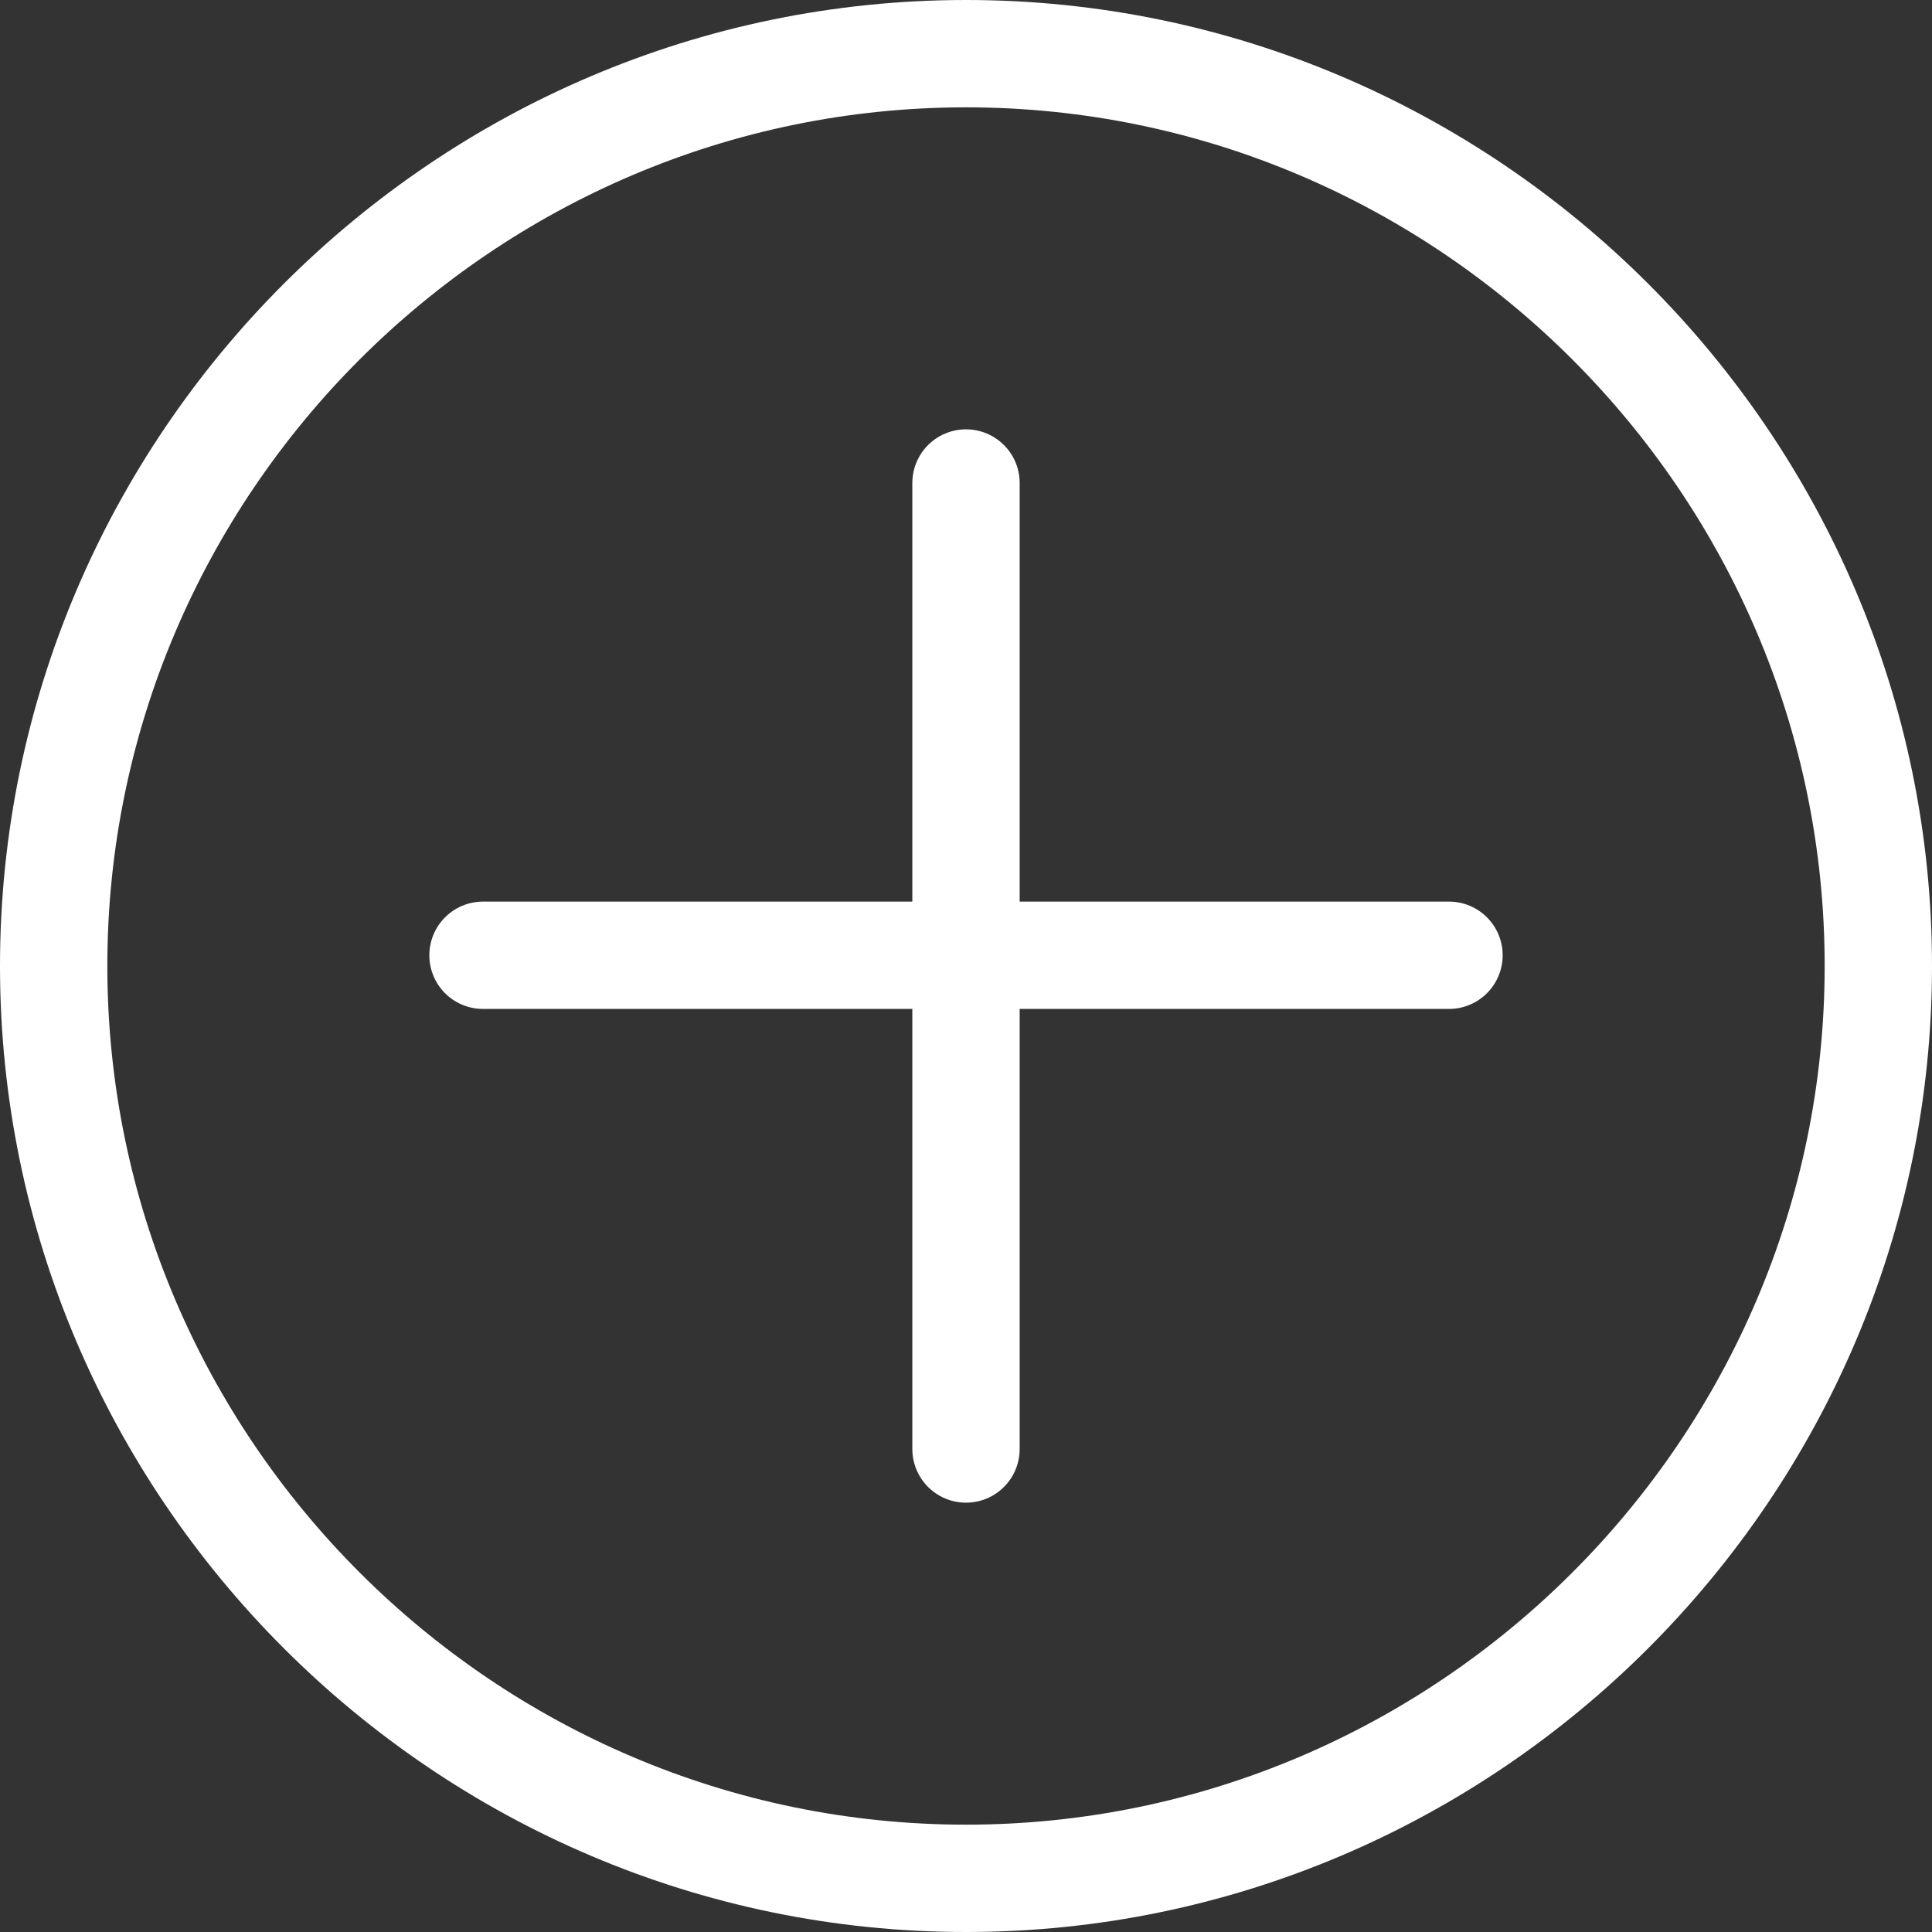
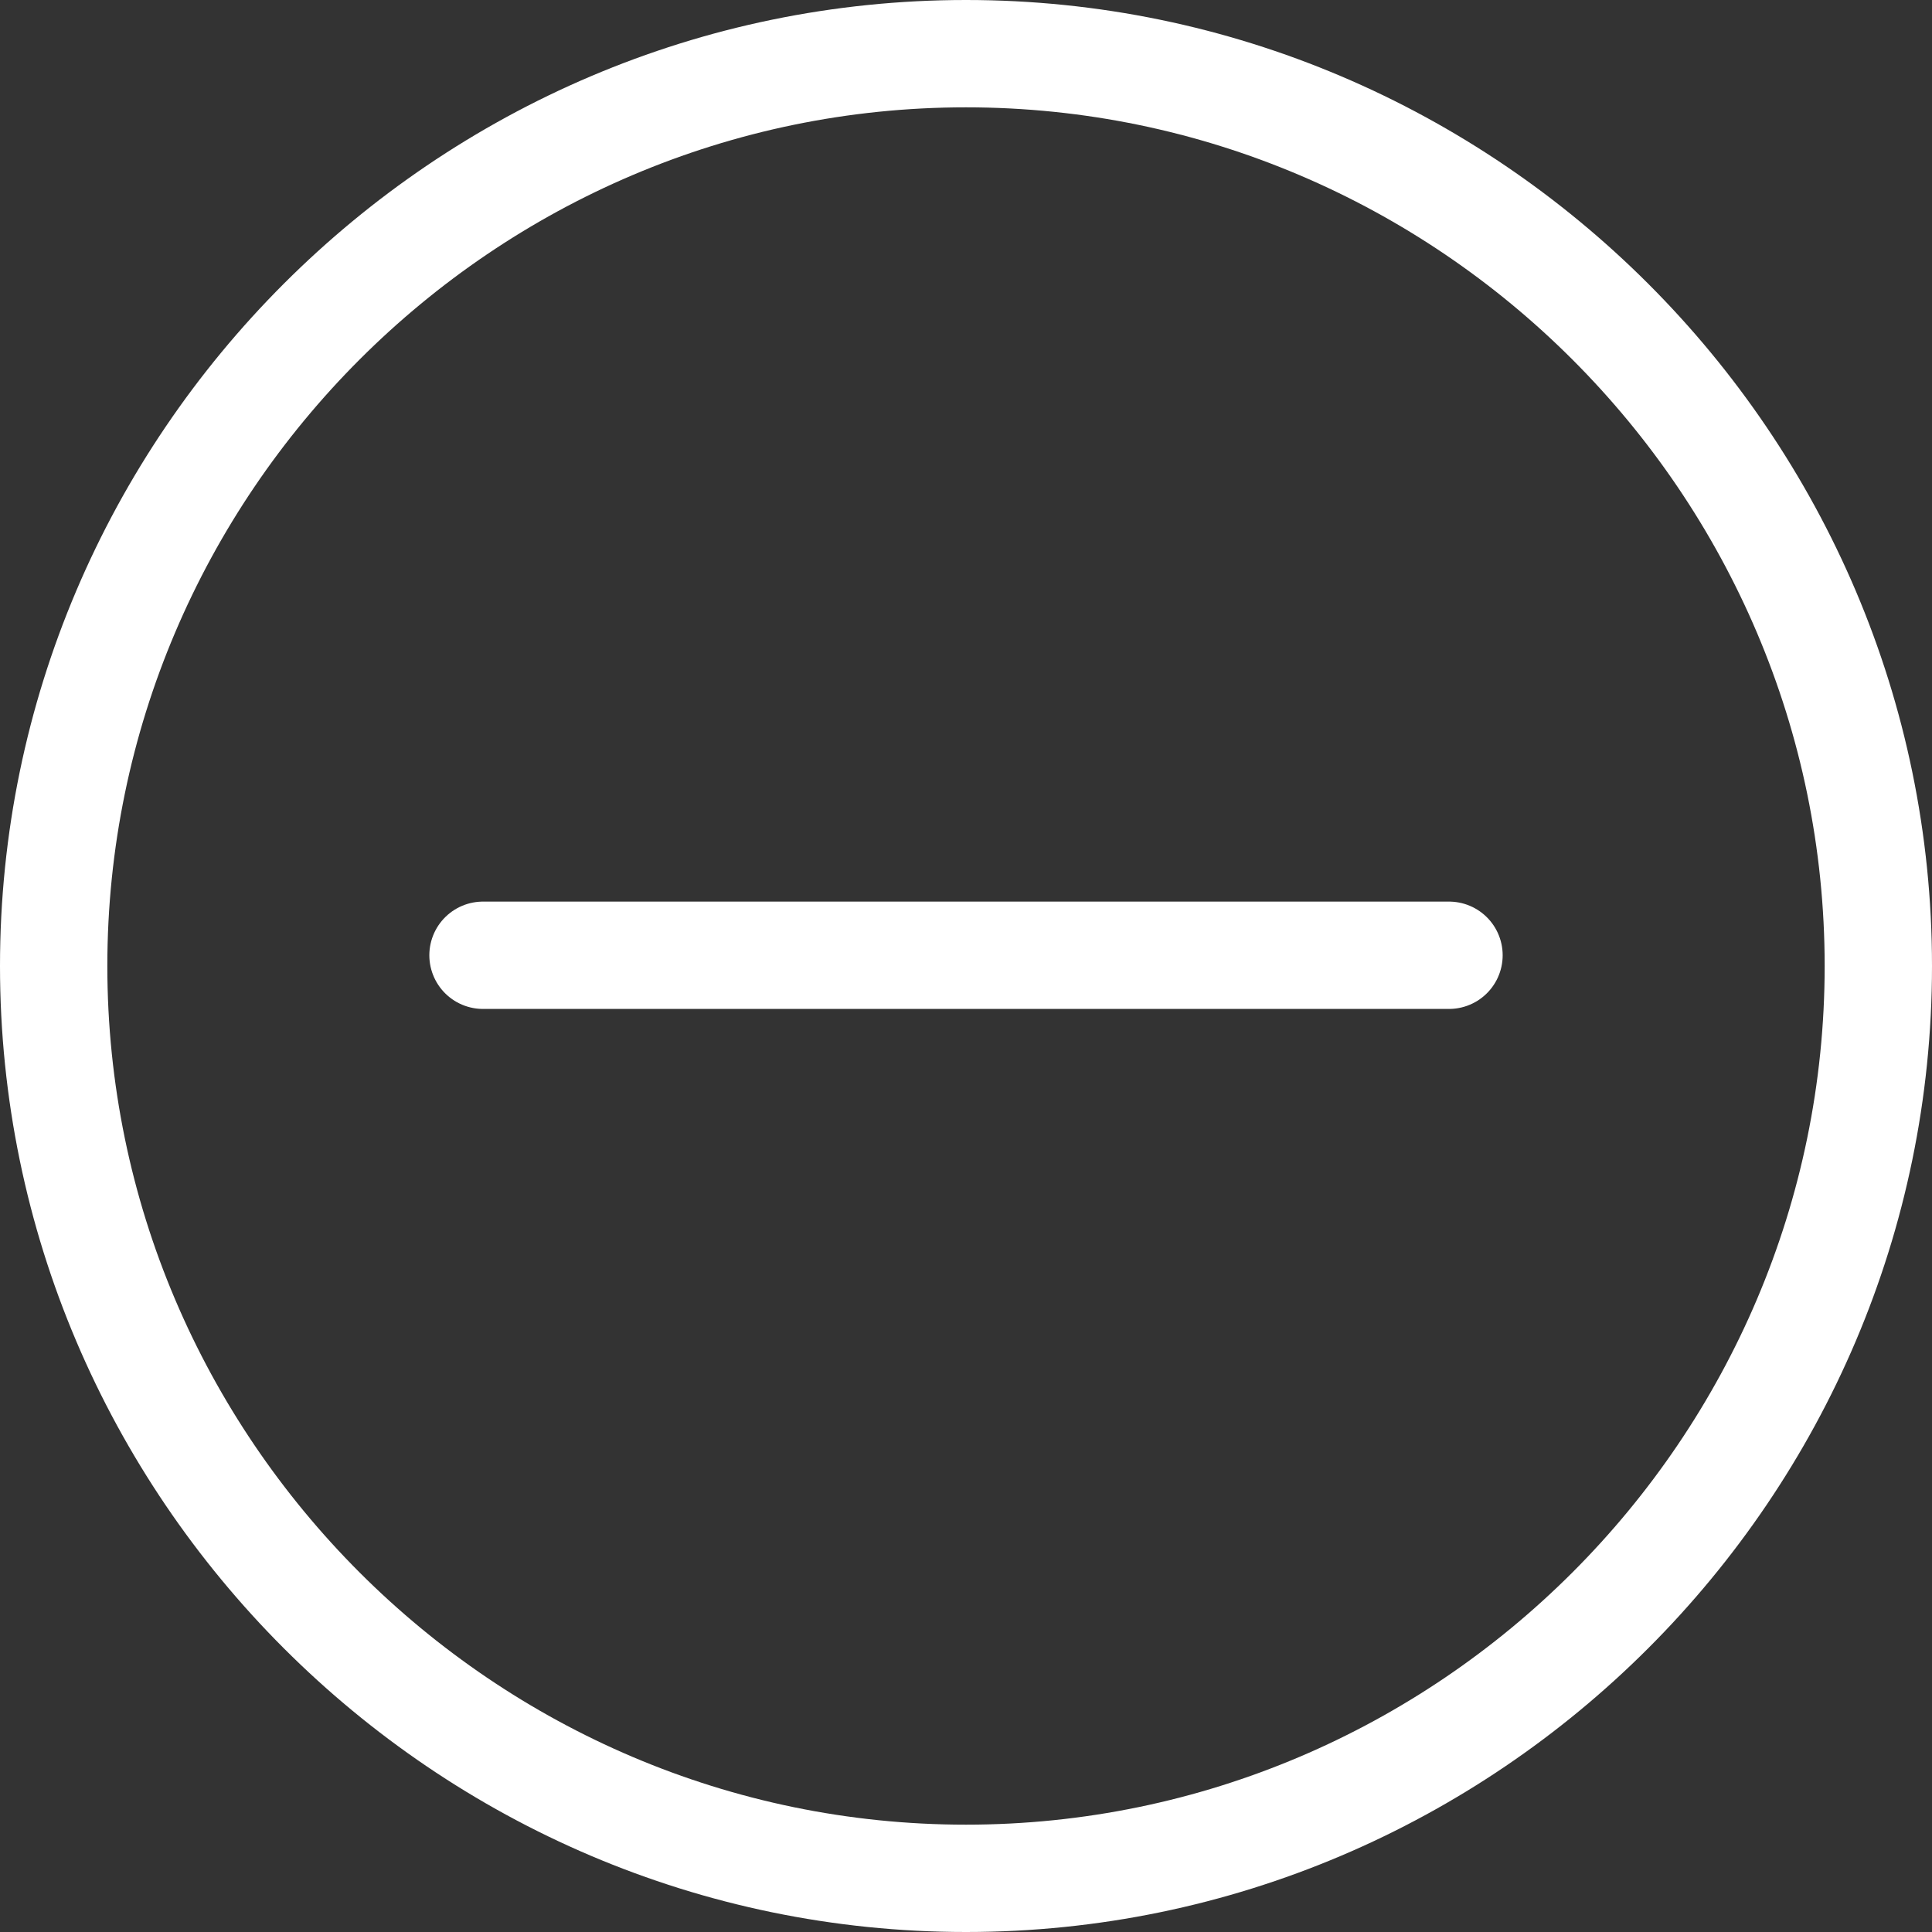
<svg xmlns="http://www.w3.org/2000/svg" version="1.1" id="Layer_1" x="0px" y="0px" viewBox="0 0 36 36" style="enable-background:new 0 0 36 36;" xml:space="preserve">
  <rect x="0" y="0" width="36" height="36" fill="#333333" stroke="none" />
  <style type="text/css"> .st0{fill:#FFFFFF;} .st1{fill:none;stroke:#FFFFFF;stroke-width:2;stroke-linecap:round;stroke-miterlimit:10;} </style>
  <g>
    <g>
      <path class="st0" d="M18,2c8.8,0,16,7.2,16,16s-7.2,16-16,16S2,26.8,2,18S9.2,2,18,2 M18,0C8.1,0,0,8.1,0,18c0,9.9,8.1,18,18,18 s18-8.1,18-18C36,8.1,27.9,0,18,0L18,0z" />
    </g>
    <g>
-       <line class="st1" x1="18" y1="9" x2="18" y2="27" />
      <line class="st1" x1="27" y1="17.8" x2="9" y2="17.8" />
    </g>
  </g>
</svg>